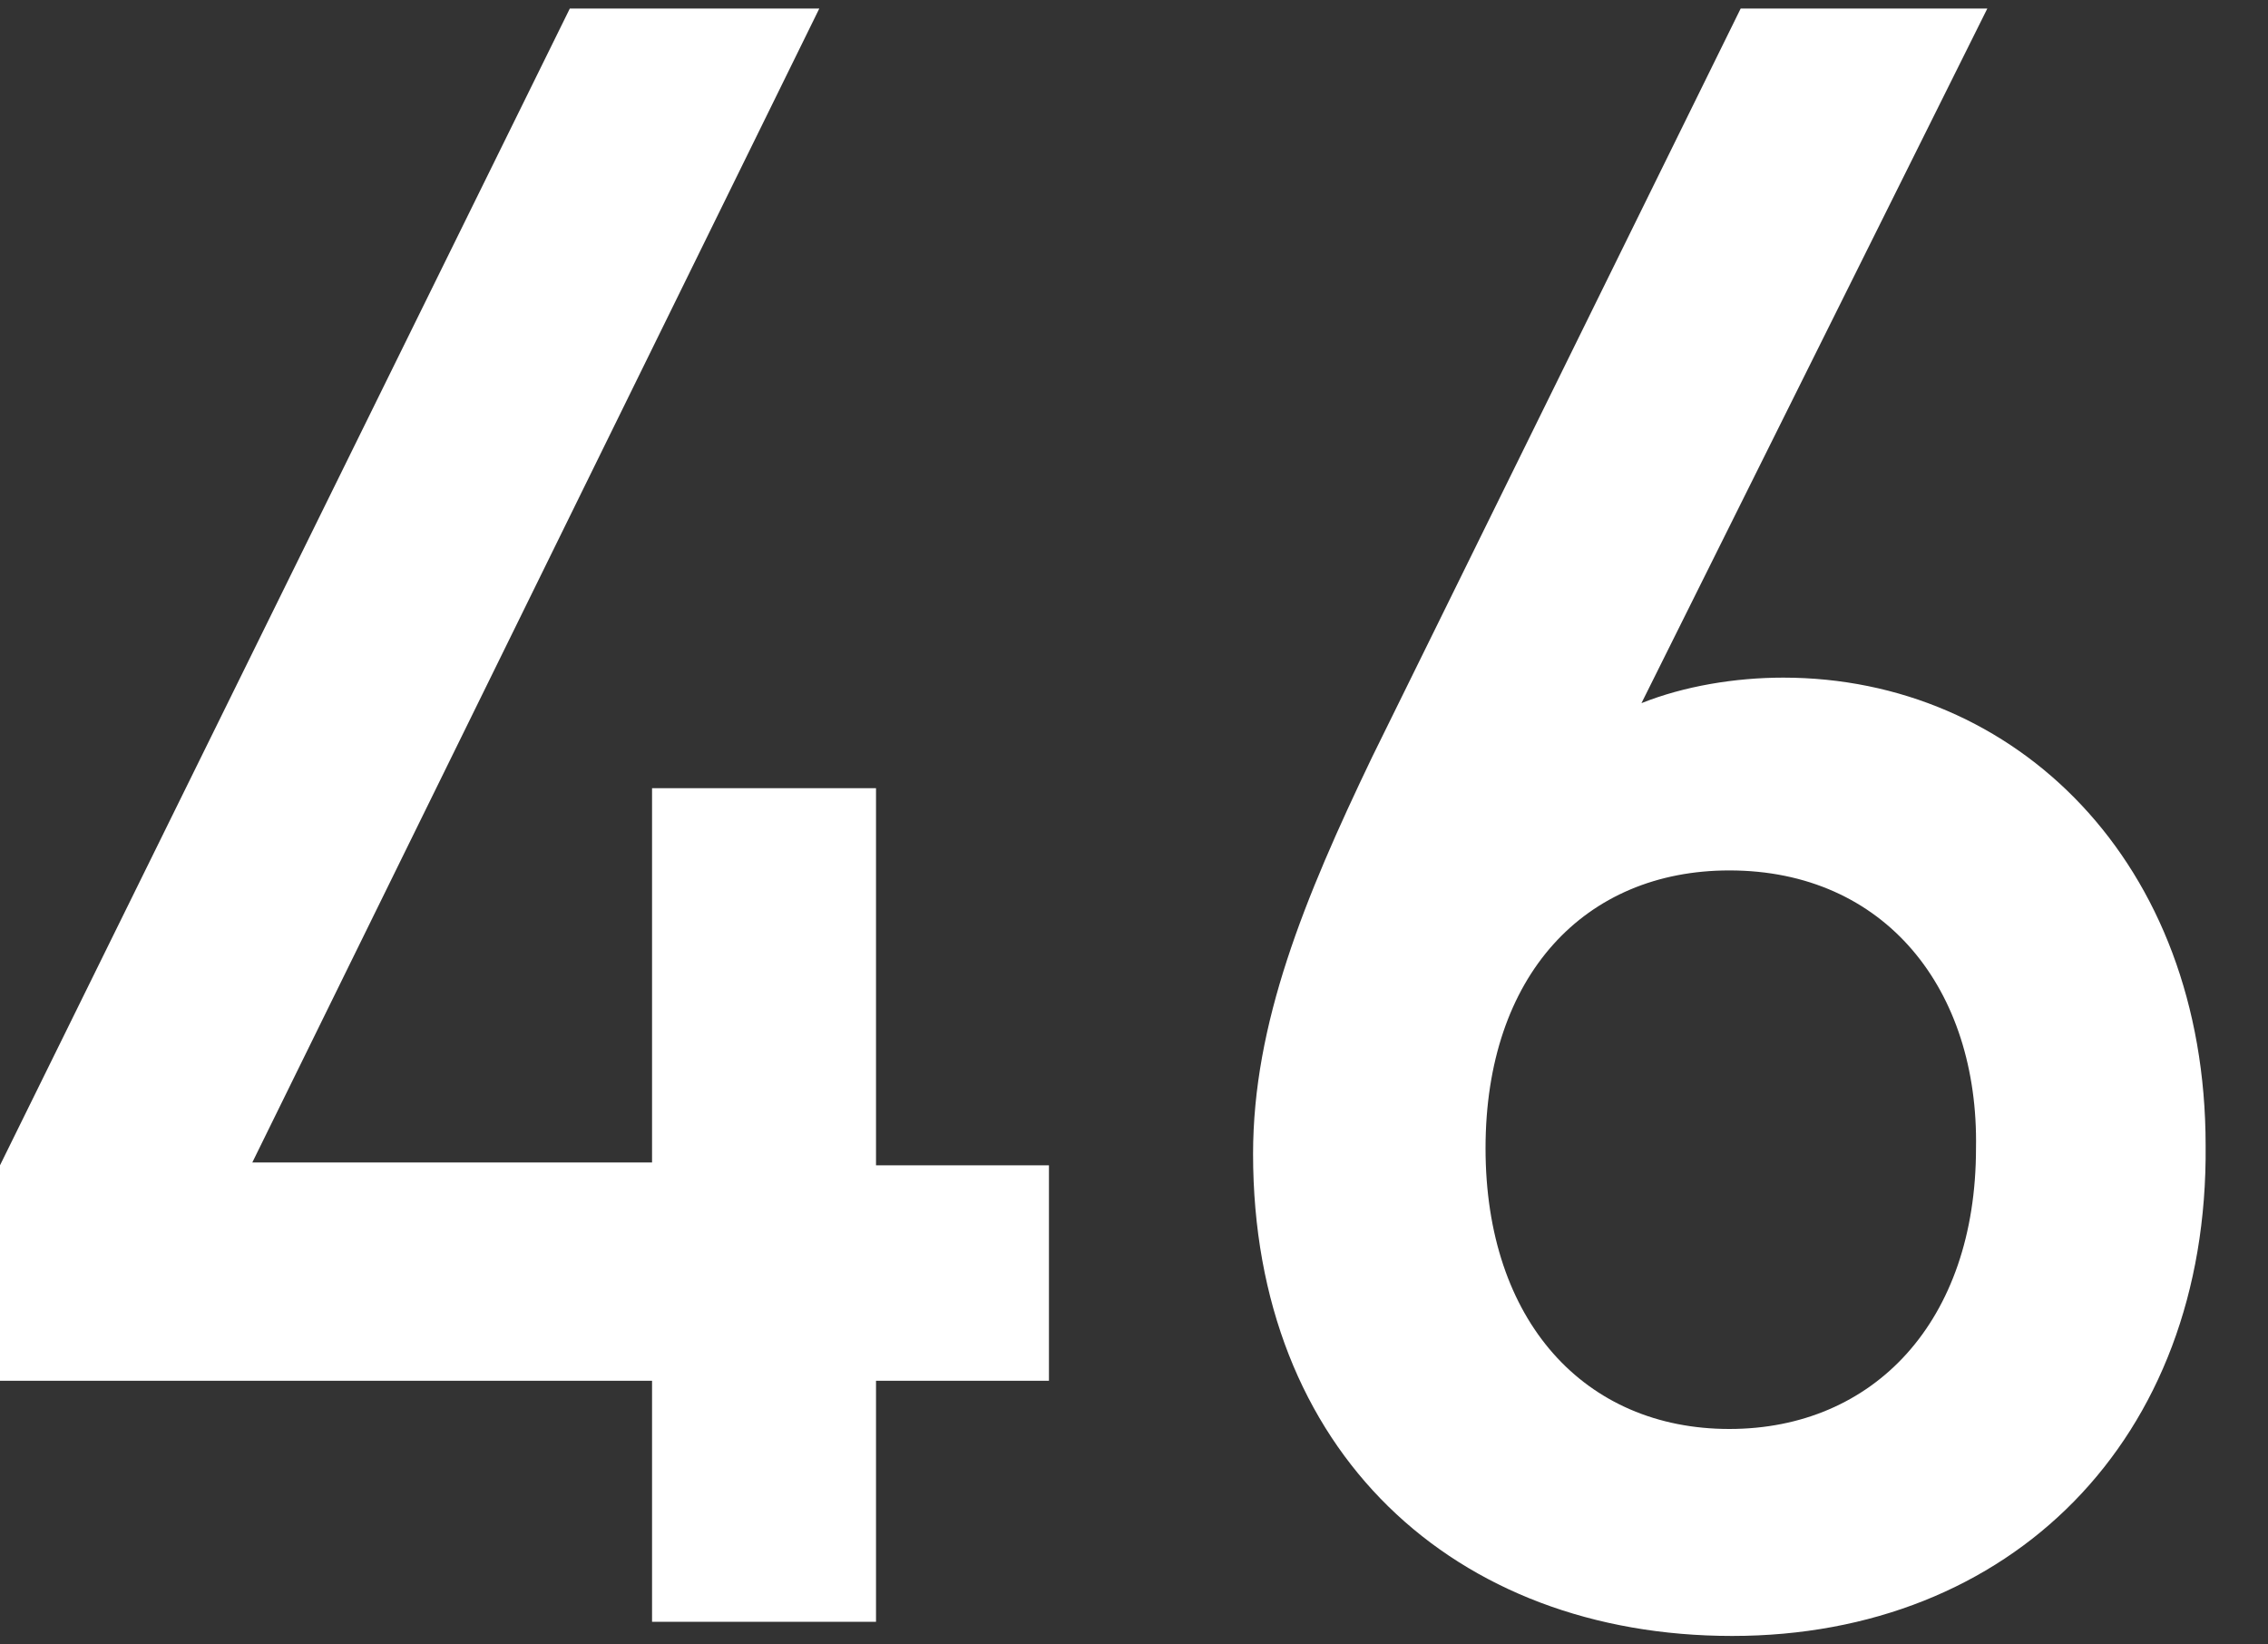
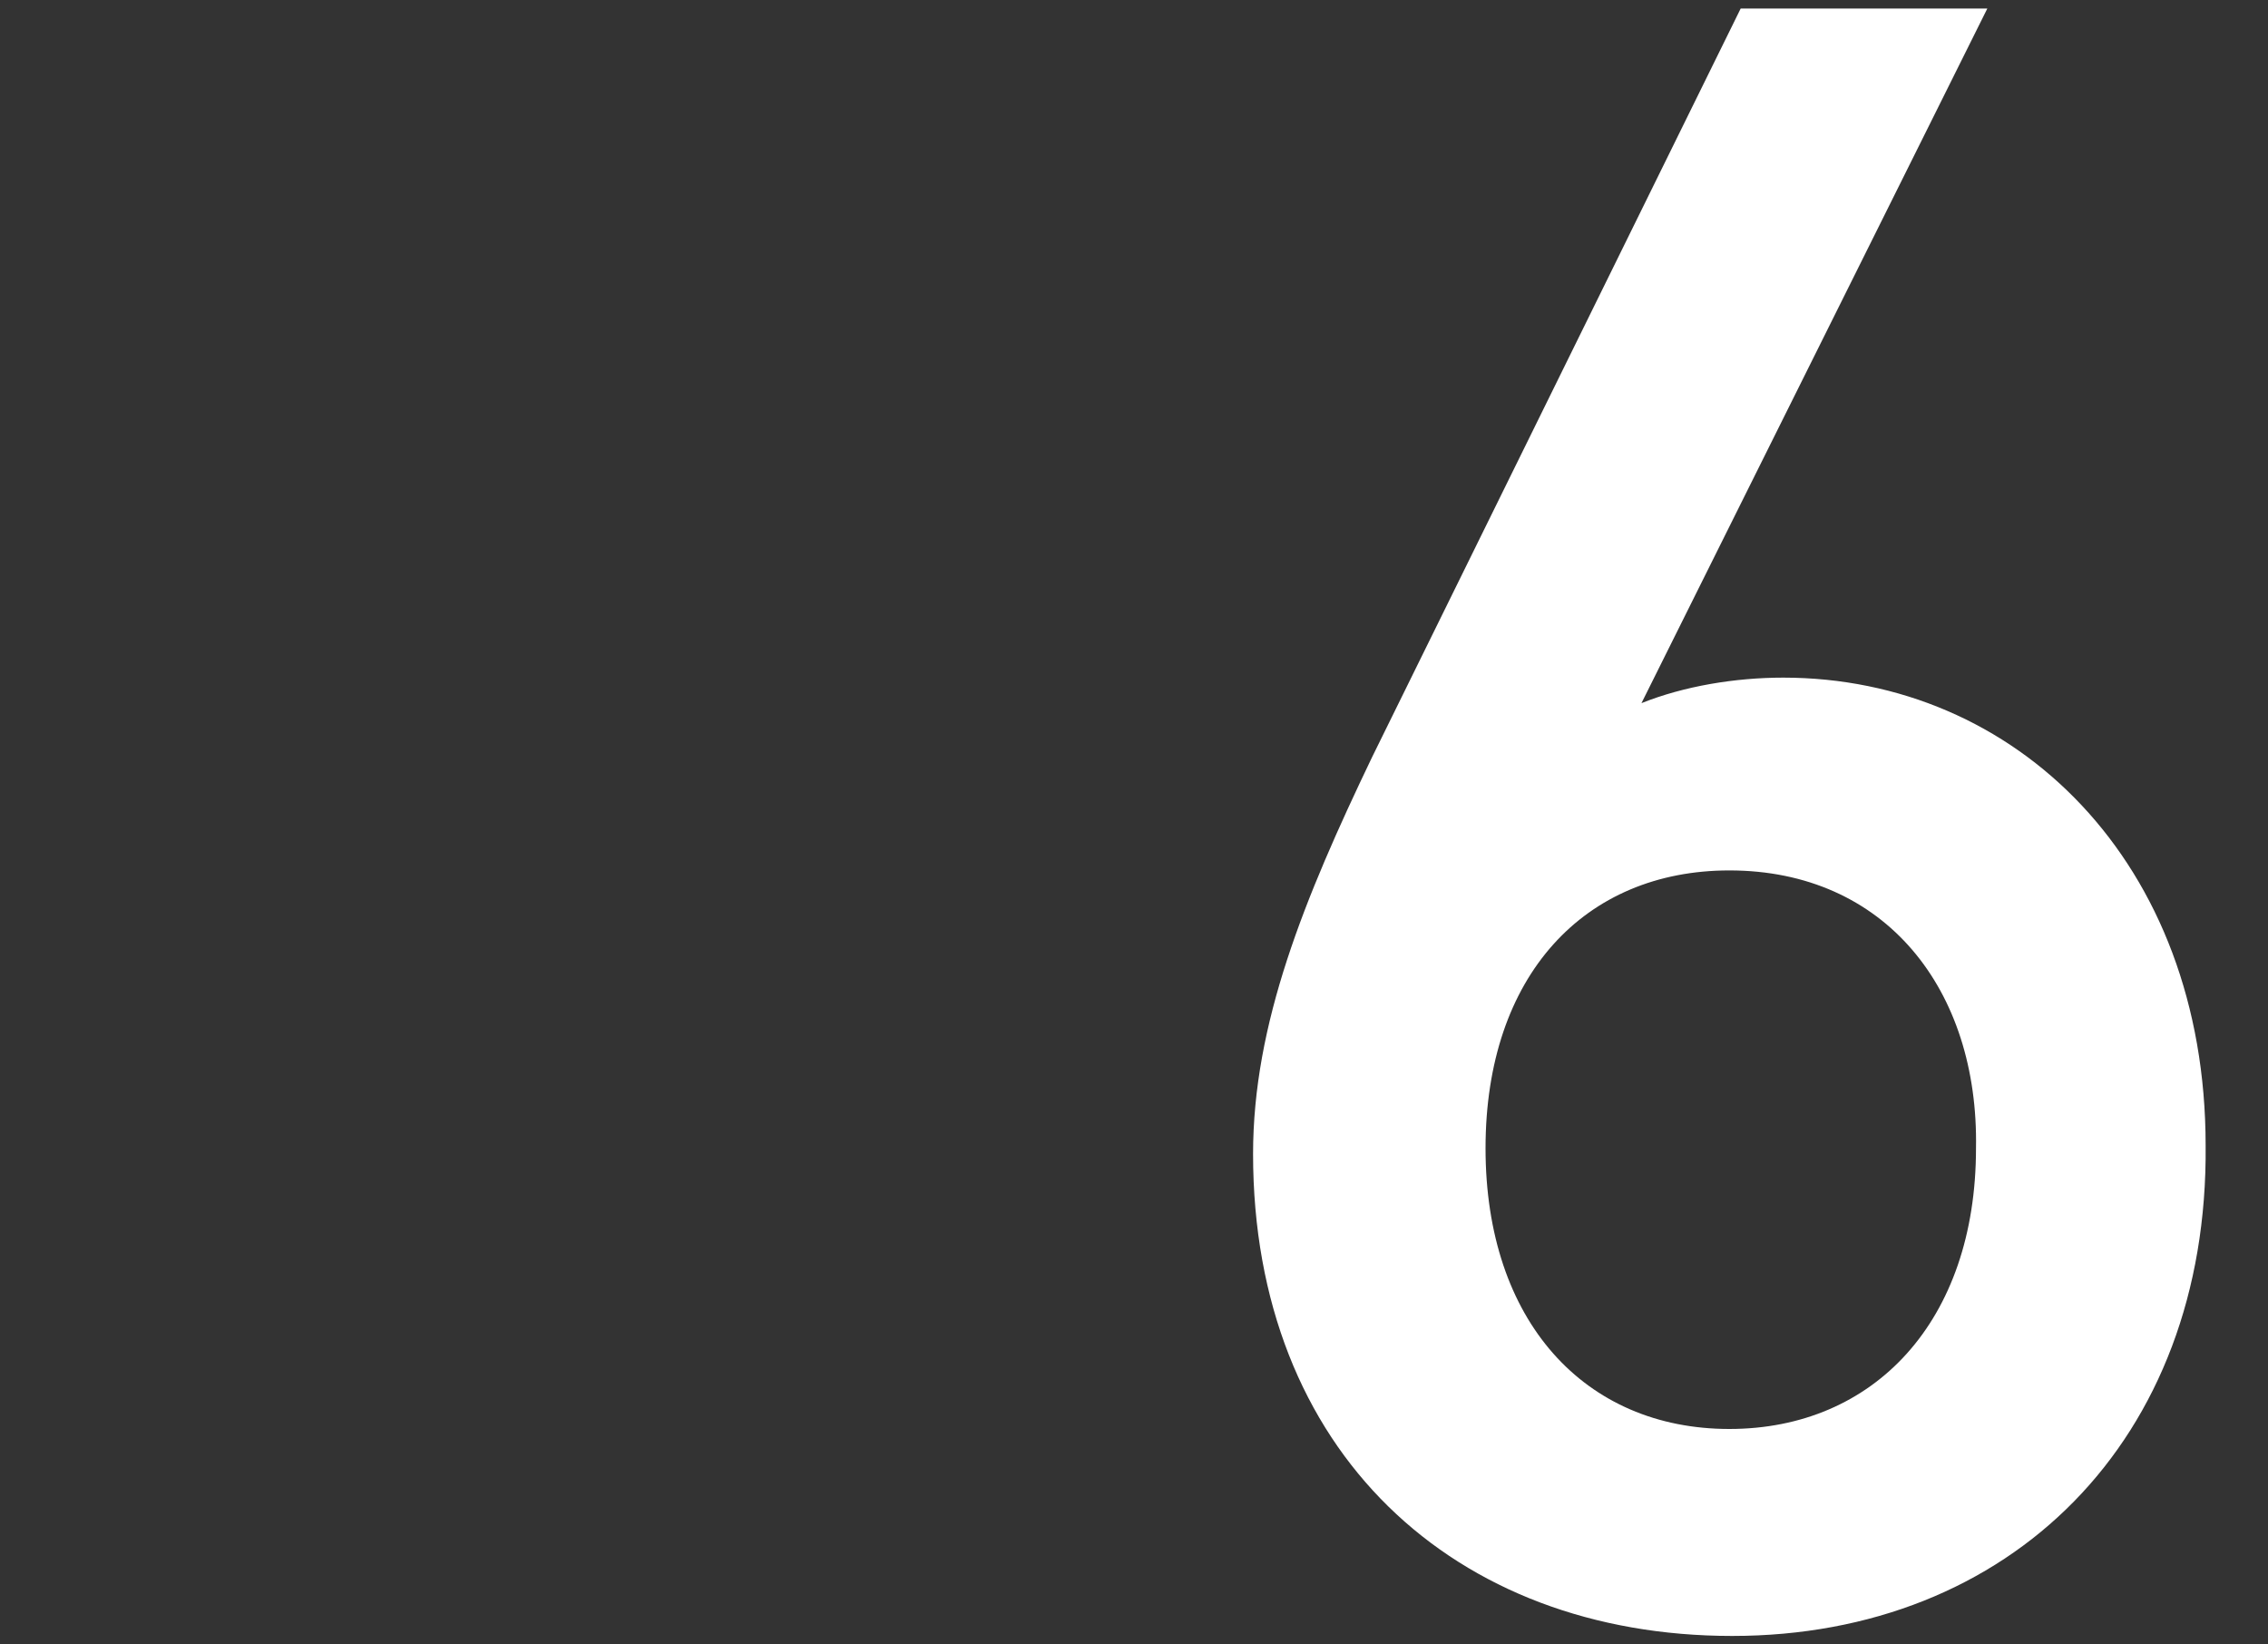
<svg xmlns="http://www.w3.org/2000/svg" version="1.1" x="0px" y="0px" viewBox="0 0 80 58" style="enable-background:new 0 0 80 58;" xml:space="preserve">
  <rect x="0" y="0" width="80" height="58" fill="#333333" stroke="none" />
  <style type="text/css">
	.st0{fill:#FFFFFF;}
</style>
  <g id="レイヤー_1">
    <g>
-       <path class="st0" d="M30.9,48.7v8.5H23v-8.5H0v-7.6L20.1,0.3h8.8l-20,40.7H23V27.8h7.9v13.3H37v7.6H30.9z" />
      <path class="st0" d="M61.1,57.7c-9.8,0-16.9-6.5-16.9-17c0-4.6,1.8-9,4.2-14L61.4,0.3h8.7L57.9,24.8c1.5-0.6,3.3-0.9,5-0.9    c8.2,0,14.9,6.5,14.9,16.5C77.9,50.8,70.9,57.7,61.1,57.7z M61,30.7c-5.1,0-8.6,3.7-8.6,9.8c0,6.1,3.5,9.9,8.6,9.9    s8.7-3.8,8.7-9.9C69.8,34.9,66.5,30.7,61,30.7z" />
    </g>
  </g>
  <g id="レイヤー_2">
</g>
</svg>